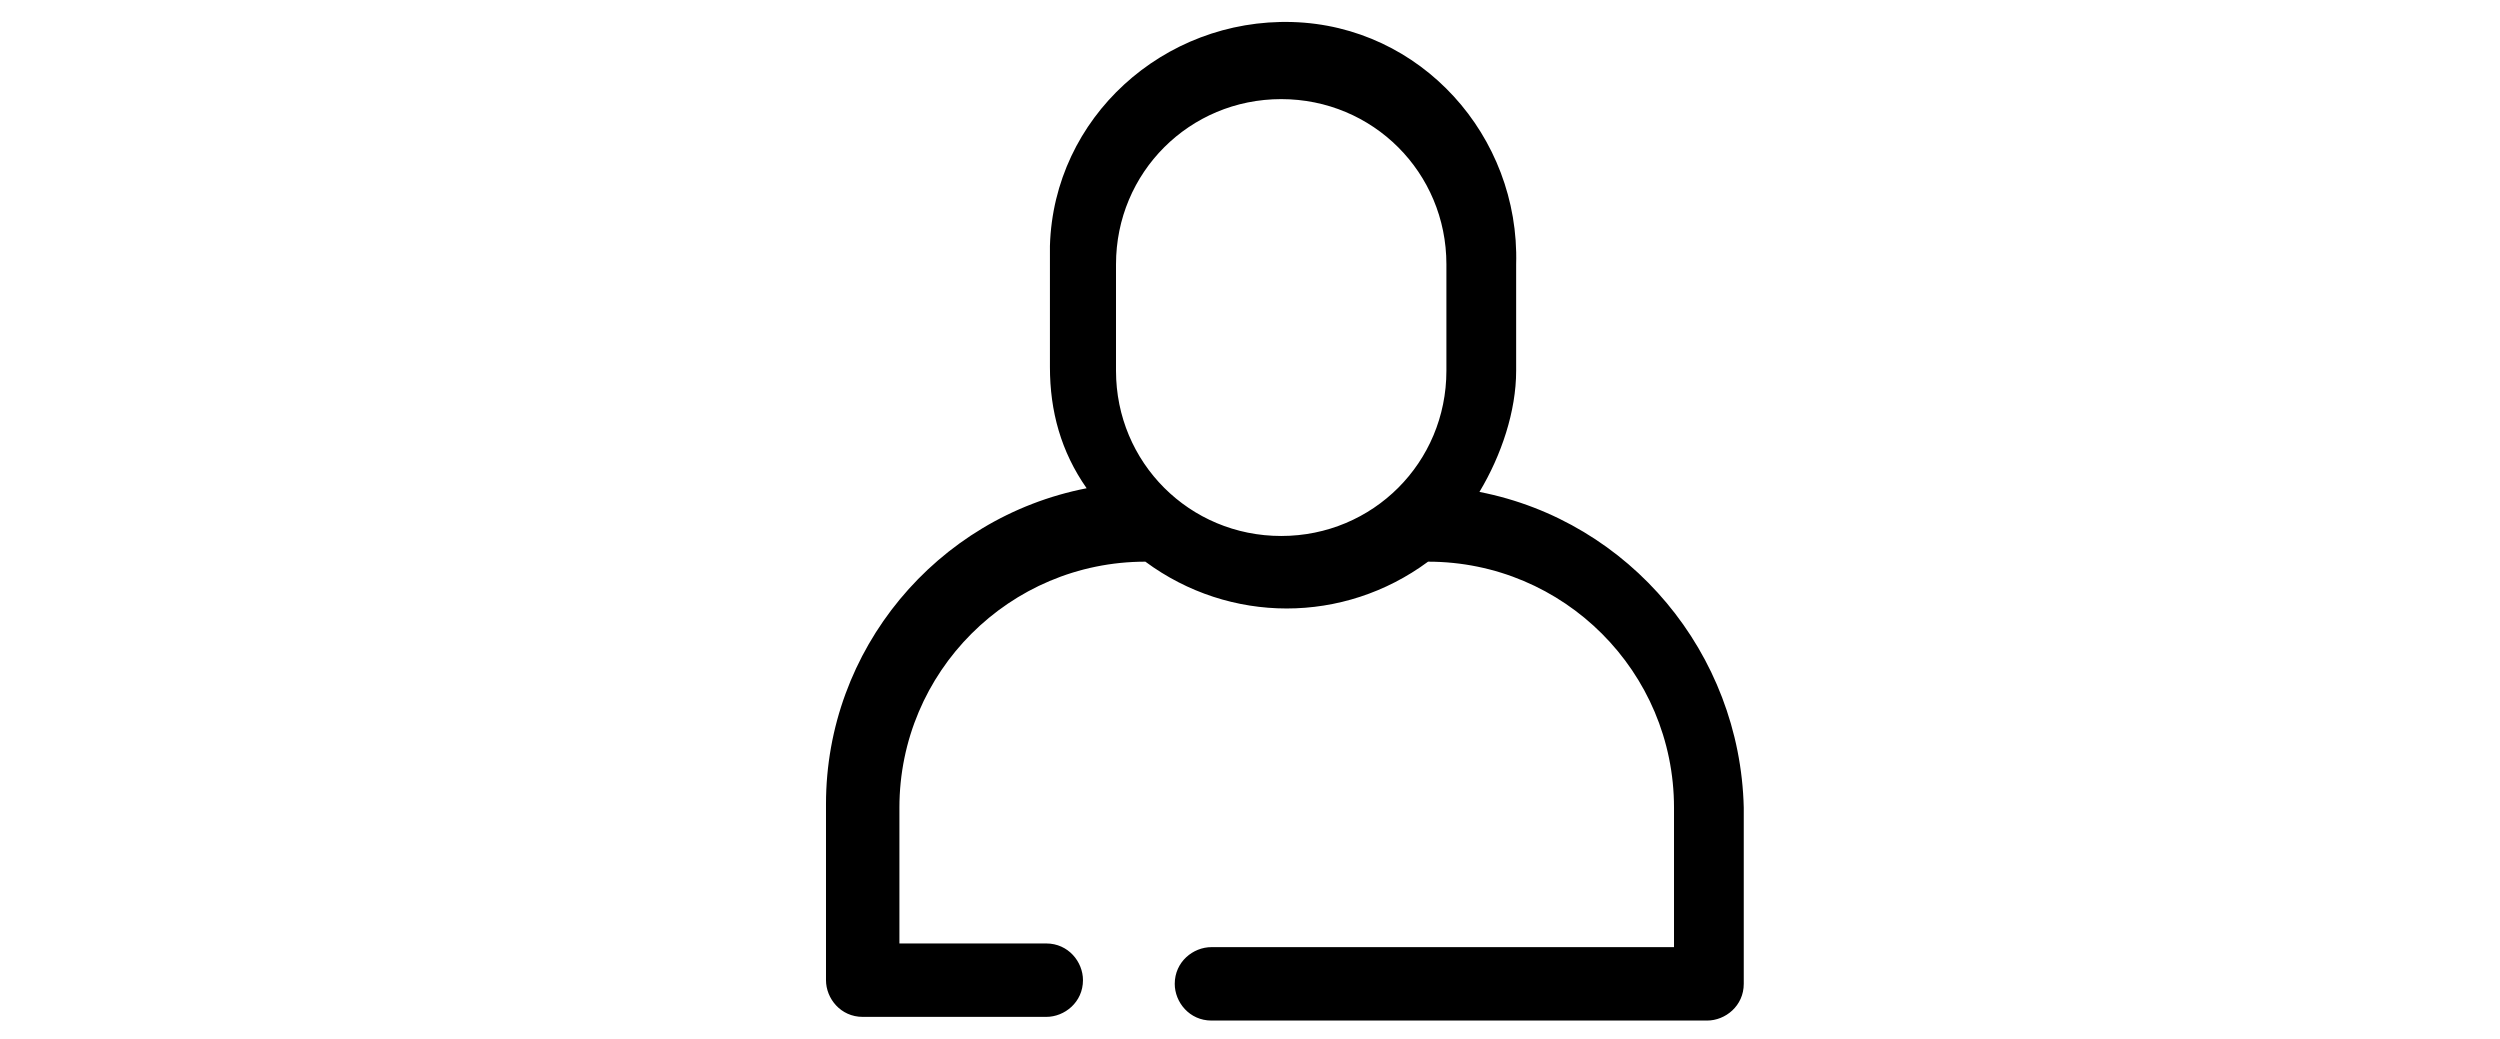
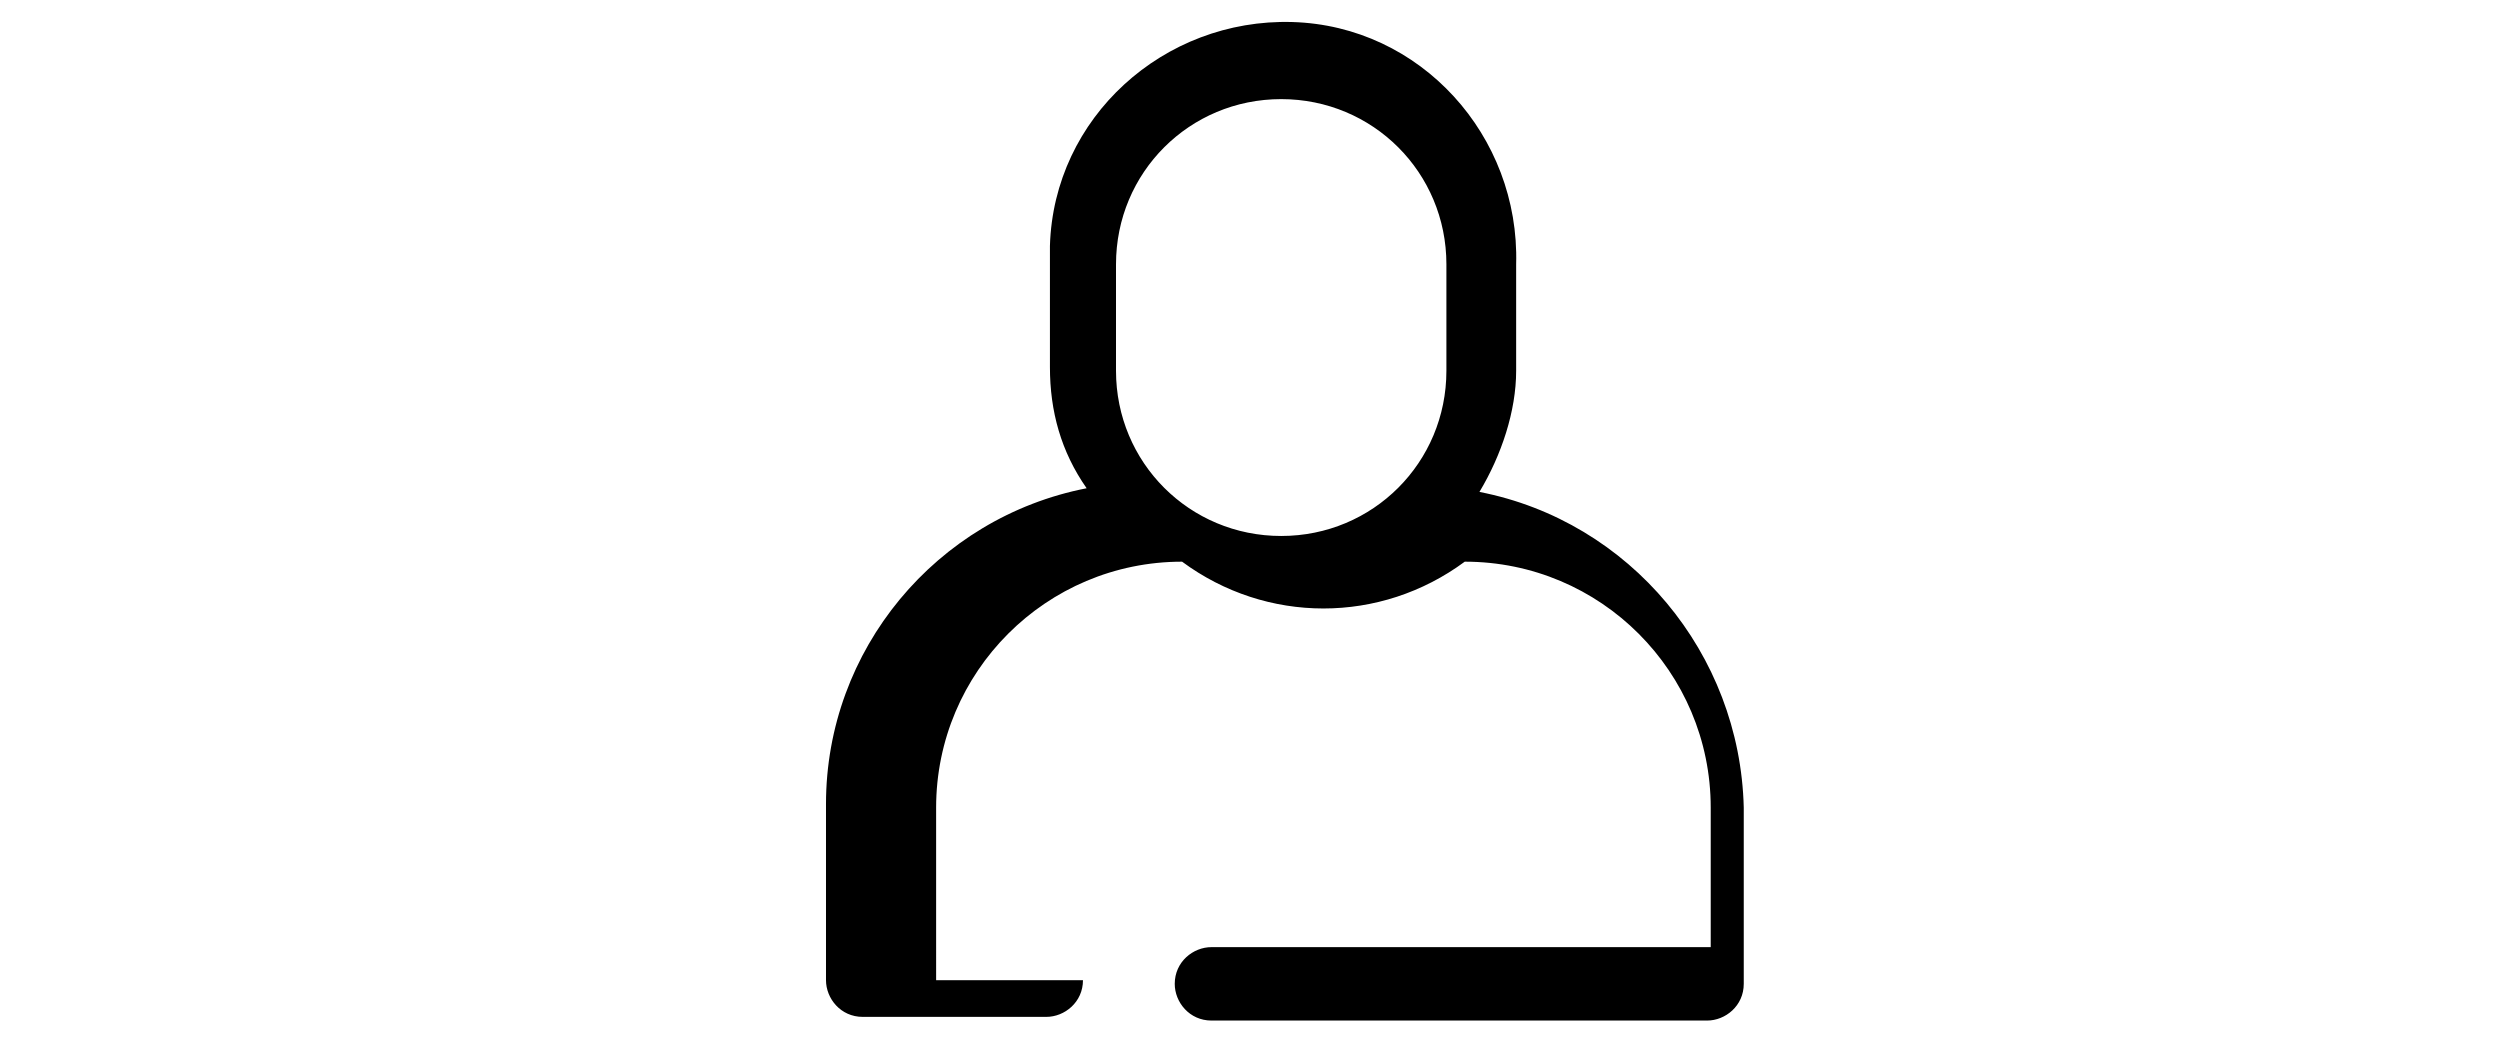
<svg xmlns="http://www.w3.org/2000/svg" version="1.1" x="0px" y="0px" viewBox="0 0 68.1 28.3" style="enable-background:new 0 0 68.1 28.3;" xml:space="preserve">
  <g id="Layer_1">
</g>
  <g id="Layer_2">
    <g>
      <g id="Layer_1-2_1_">
-         <path d="M40.3,13.4c0.6-1,1-2.2,1-3.3V7.2c0.1-3.5-2.6-6.5-6.1-6.6c-3.5-0.1-6.5,2.6-6.6,6.1c0,0.2,0,0.3,0,0.5v2.8     c0,1.2,0.3,2.3,1,3.3c-4.1,0.8-7.1,4.4-7.1,8.6v4.8c0,0.5,0.4,1,1,1h5c0.5,0,1-0.4,1-1c0-0.5-0.4-1-1-1h-4V22     c0-3.7,3-6.7,6.7-6.7c2.3,1.7,5.4,1.7,7.7,0c3.7,0,6.7,3,6.7,6.7v3.8H33c-0.5,0-1,0.4-1,1c0,0.5,0.4,1,1,1h13.5c0.5,0,1-0.4,1-1     V22C47.4,17.8,44.4,14.2,40.3,13.4z M39.4,10.1c0,2.5-2,4.5-4.5,4.5c-2.5,0-4.5-2-4.5-4.5V7.2c0-2.5,2-4.5,4.5-4.5     c2.5,0,4.5,2,4.5,4.5V10.1z" />
+         <path d="M40.3,13.4c0.6-1,1-2.2,1-3.3V7.2c0.1-3.5-2.6-6.5-6.1-6.6c-3.5-0.1-6.5,2.6-6.6,6.1c0,0.2,0,0.3,0,0.5v2.8     c0,1.2,0.3,2.3,1,3.3c-4.1,0.8-7.1,4.4-7.1,8.6v4.8c0,0.5,0.4,1,1,1h5c0.5,0,1-0.4,1-1h-4V22     c0-3.7,3-6.7,6.7-6.7c2.3,1.7,5.4,1.7,7.7,0c3.7,0,6.7,3,6.7,6.7v3.8H33c-0.5,0-1,0.4-1,1c0,0.5,0.4,1,1,1h13.5c0.5,0,1-0.4,1-1     V22C47.4,17.8,44.4,14.2,40.3,13.4z M39.4,10.1c0,2.5-2,4.5-4.5,4.5c-2.5,0-4.5-2-4.5-4.5V7.2c0-2.5,2-4.5,4.5-4.5     c2.5,0,4.5,2,4.5,4.5V10.1z" />
      </g>
    </g>
  </g>
</svg>